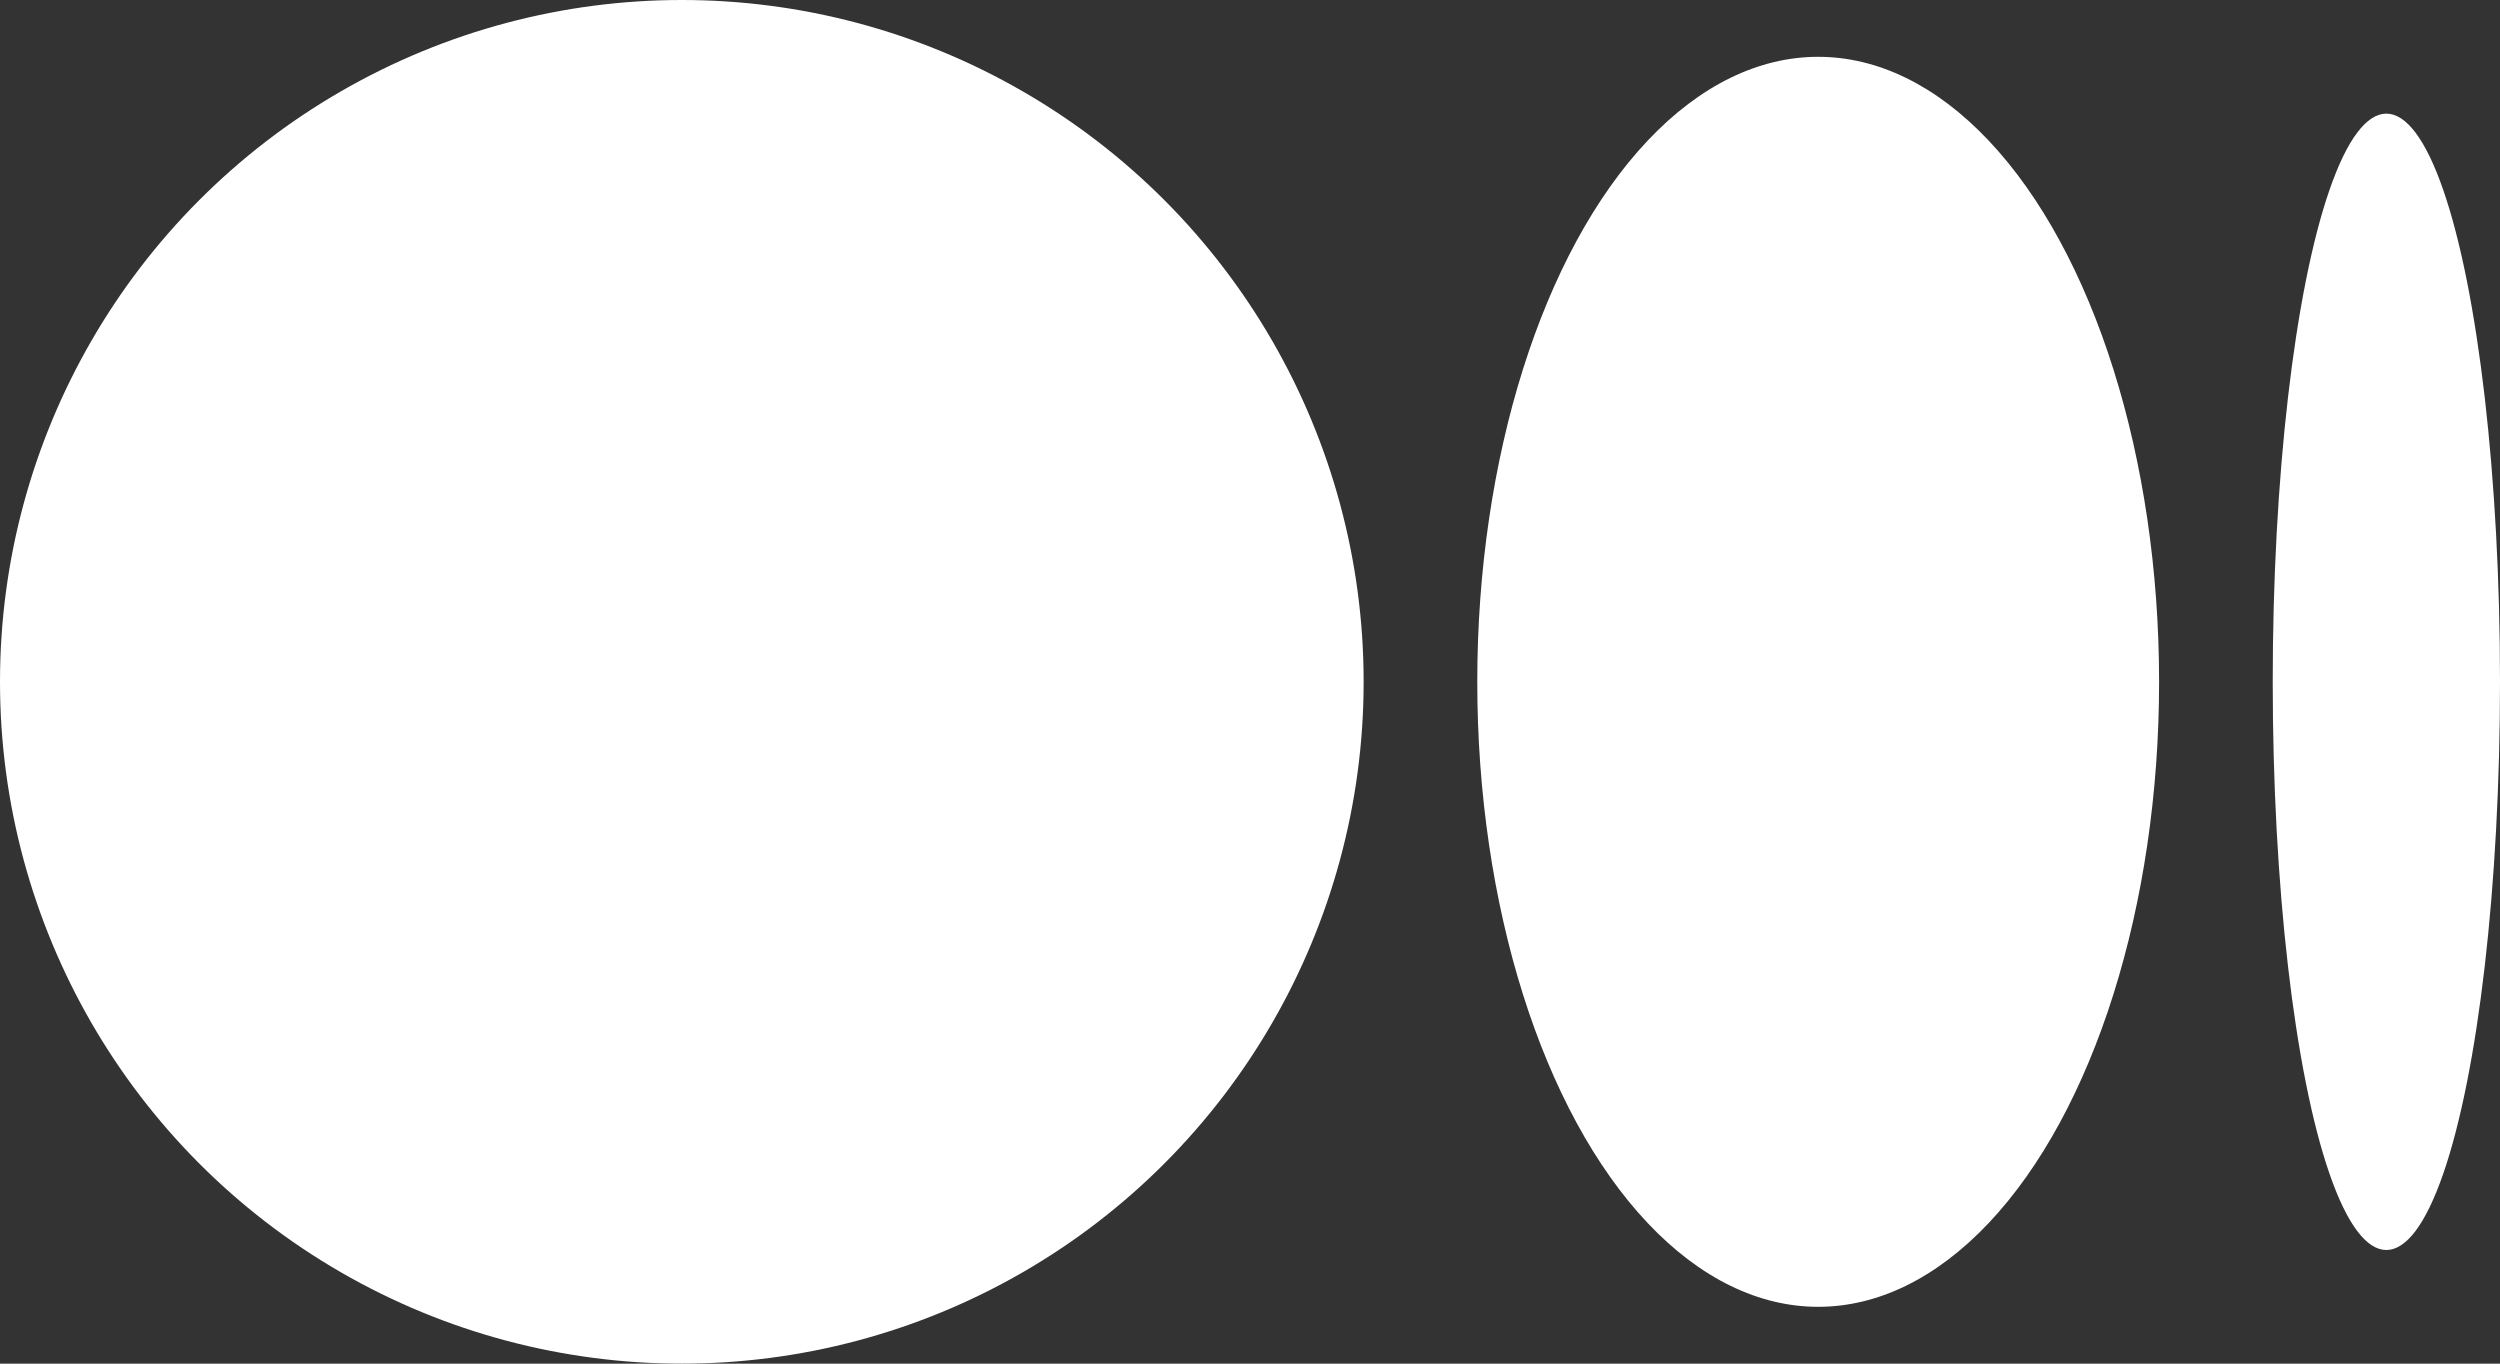
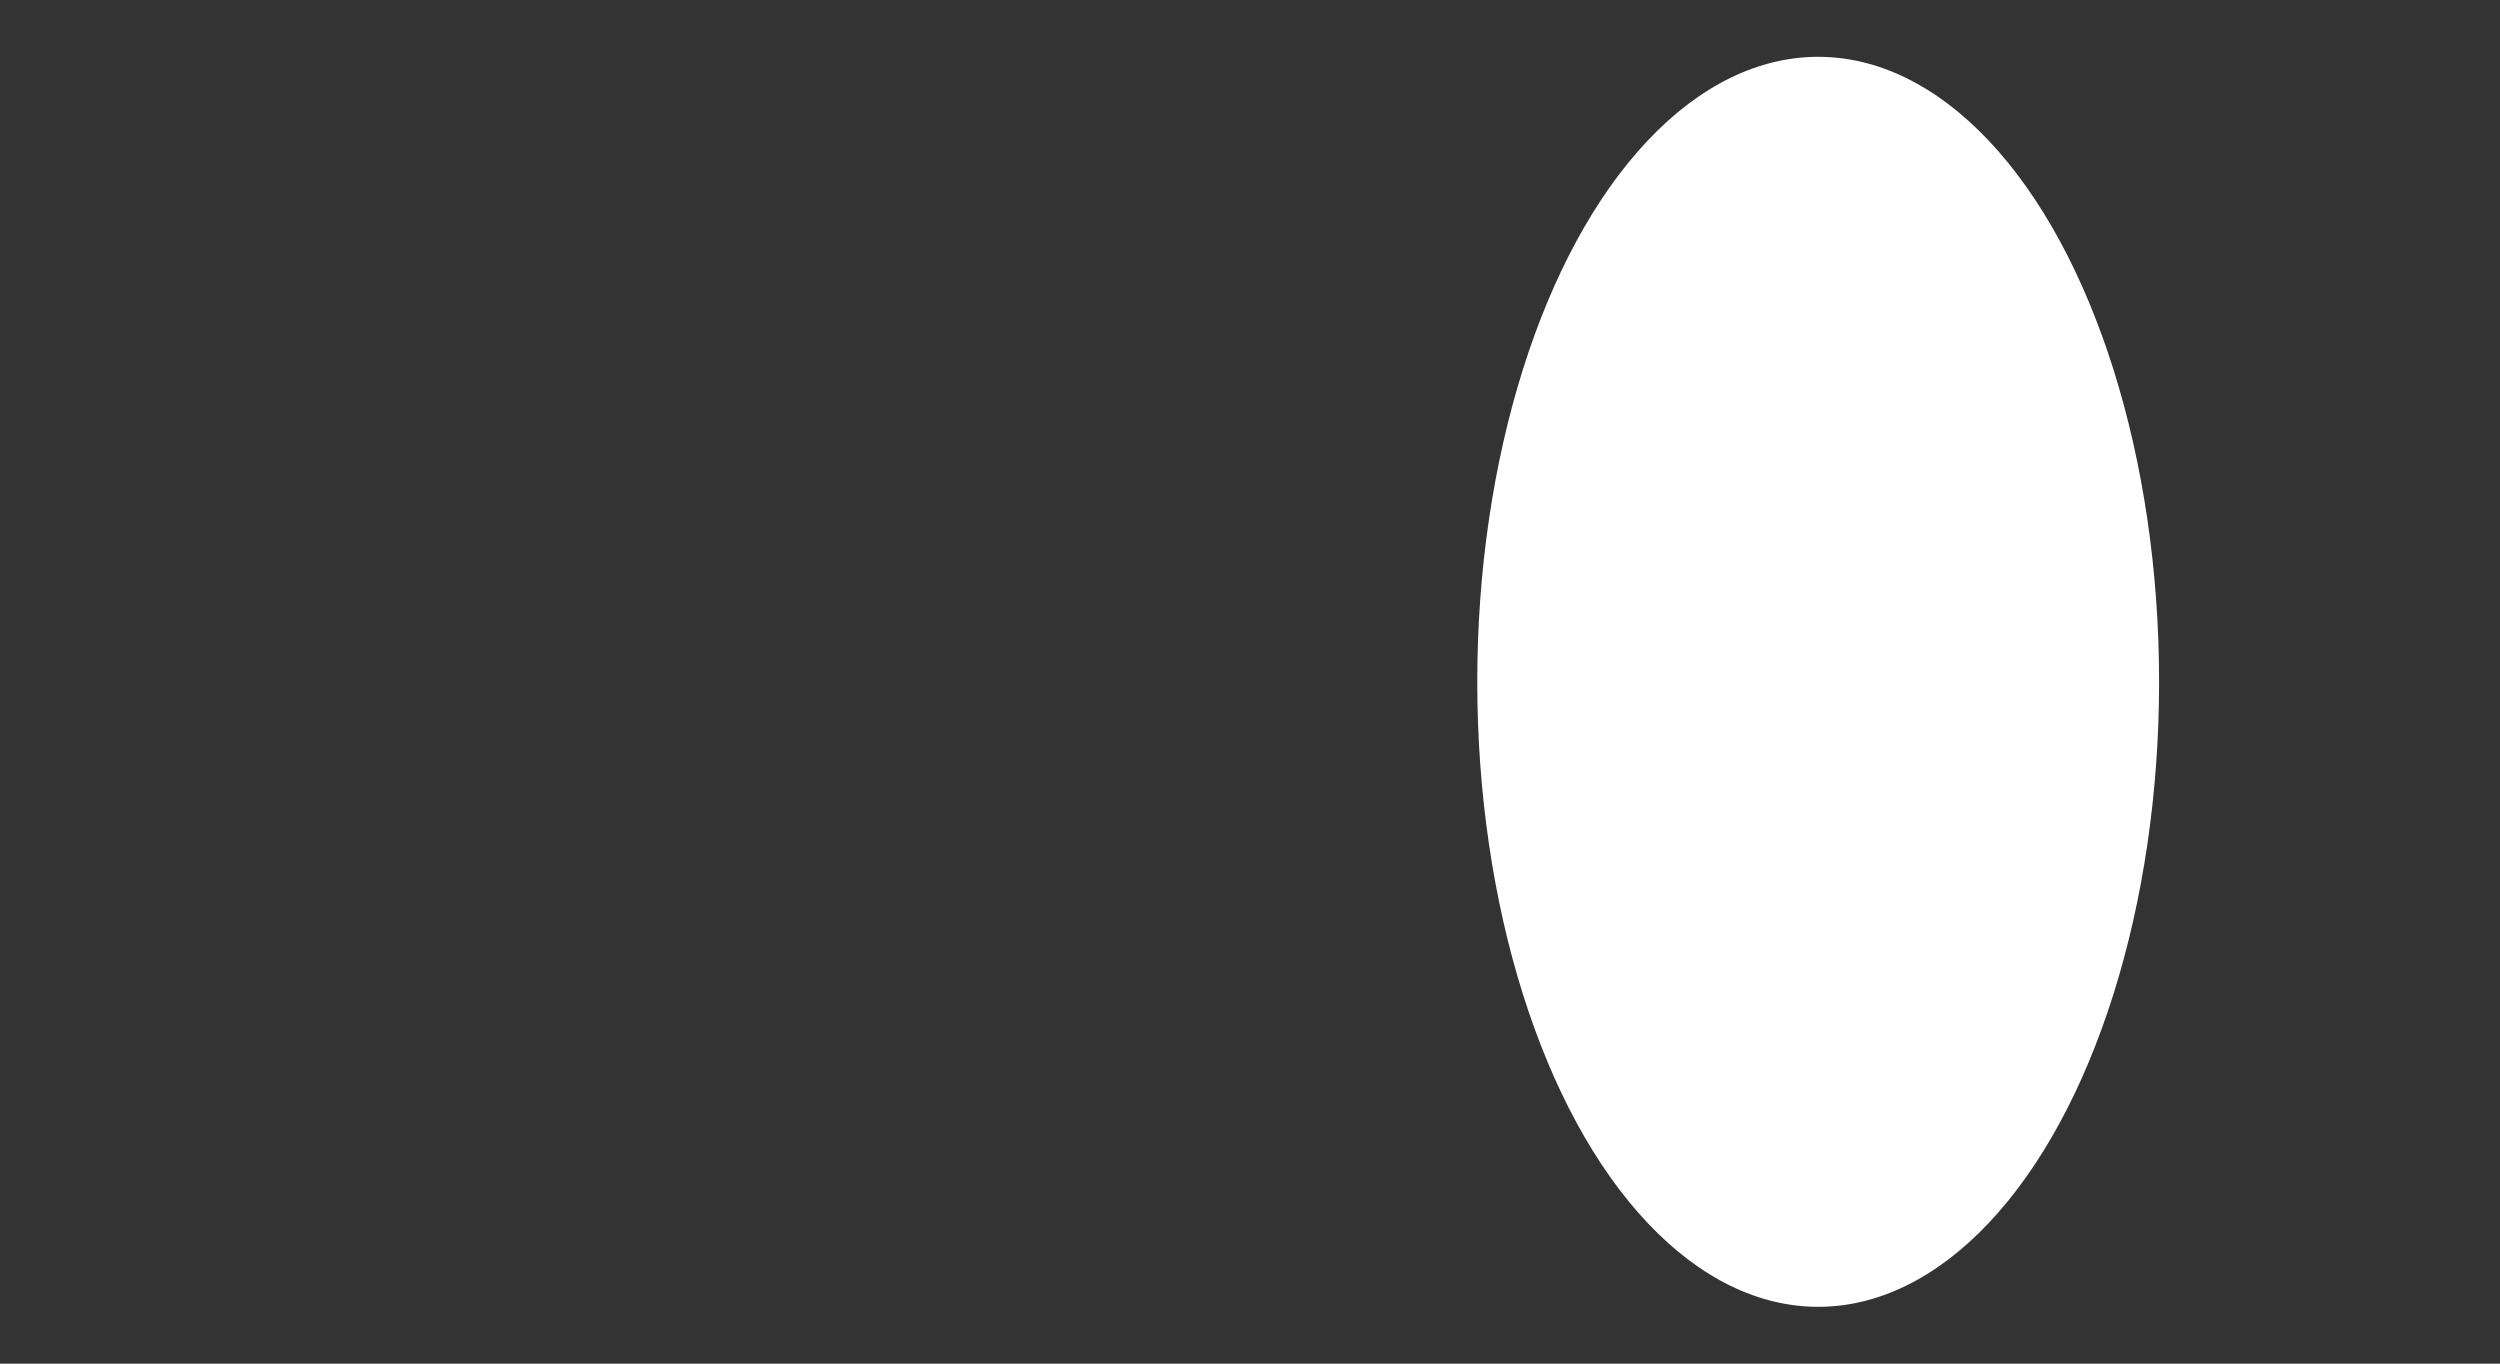
<svg xmlns="http://www.w3.org/2000/svg" id="icon1" fill="#ffffff" class="svg-icon" viewBox="0 0 44 24">
  <rect x="0" y="0" width="44" height="24" fill="#333333" stroke="none" />
-   <circle cx="12" cy="12" r="12" />
  <ellipse cx="32" cy="12" rx="6" ry="11" />
-   <ellipse cx="42" cy="12" rx="2" ry="10" />
</svg>